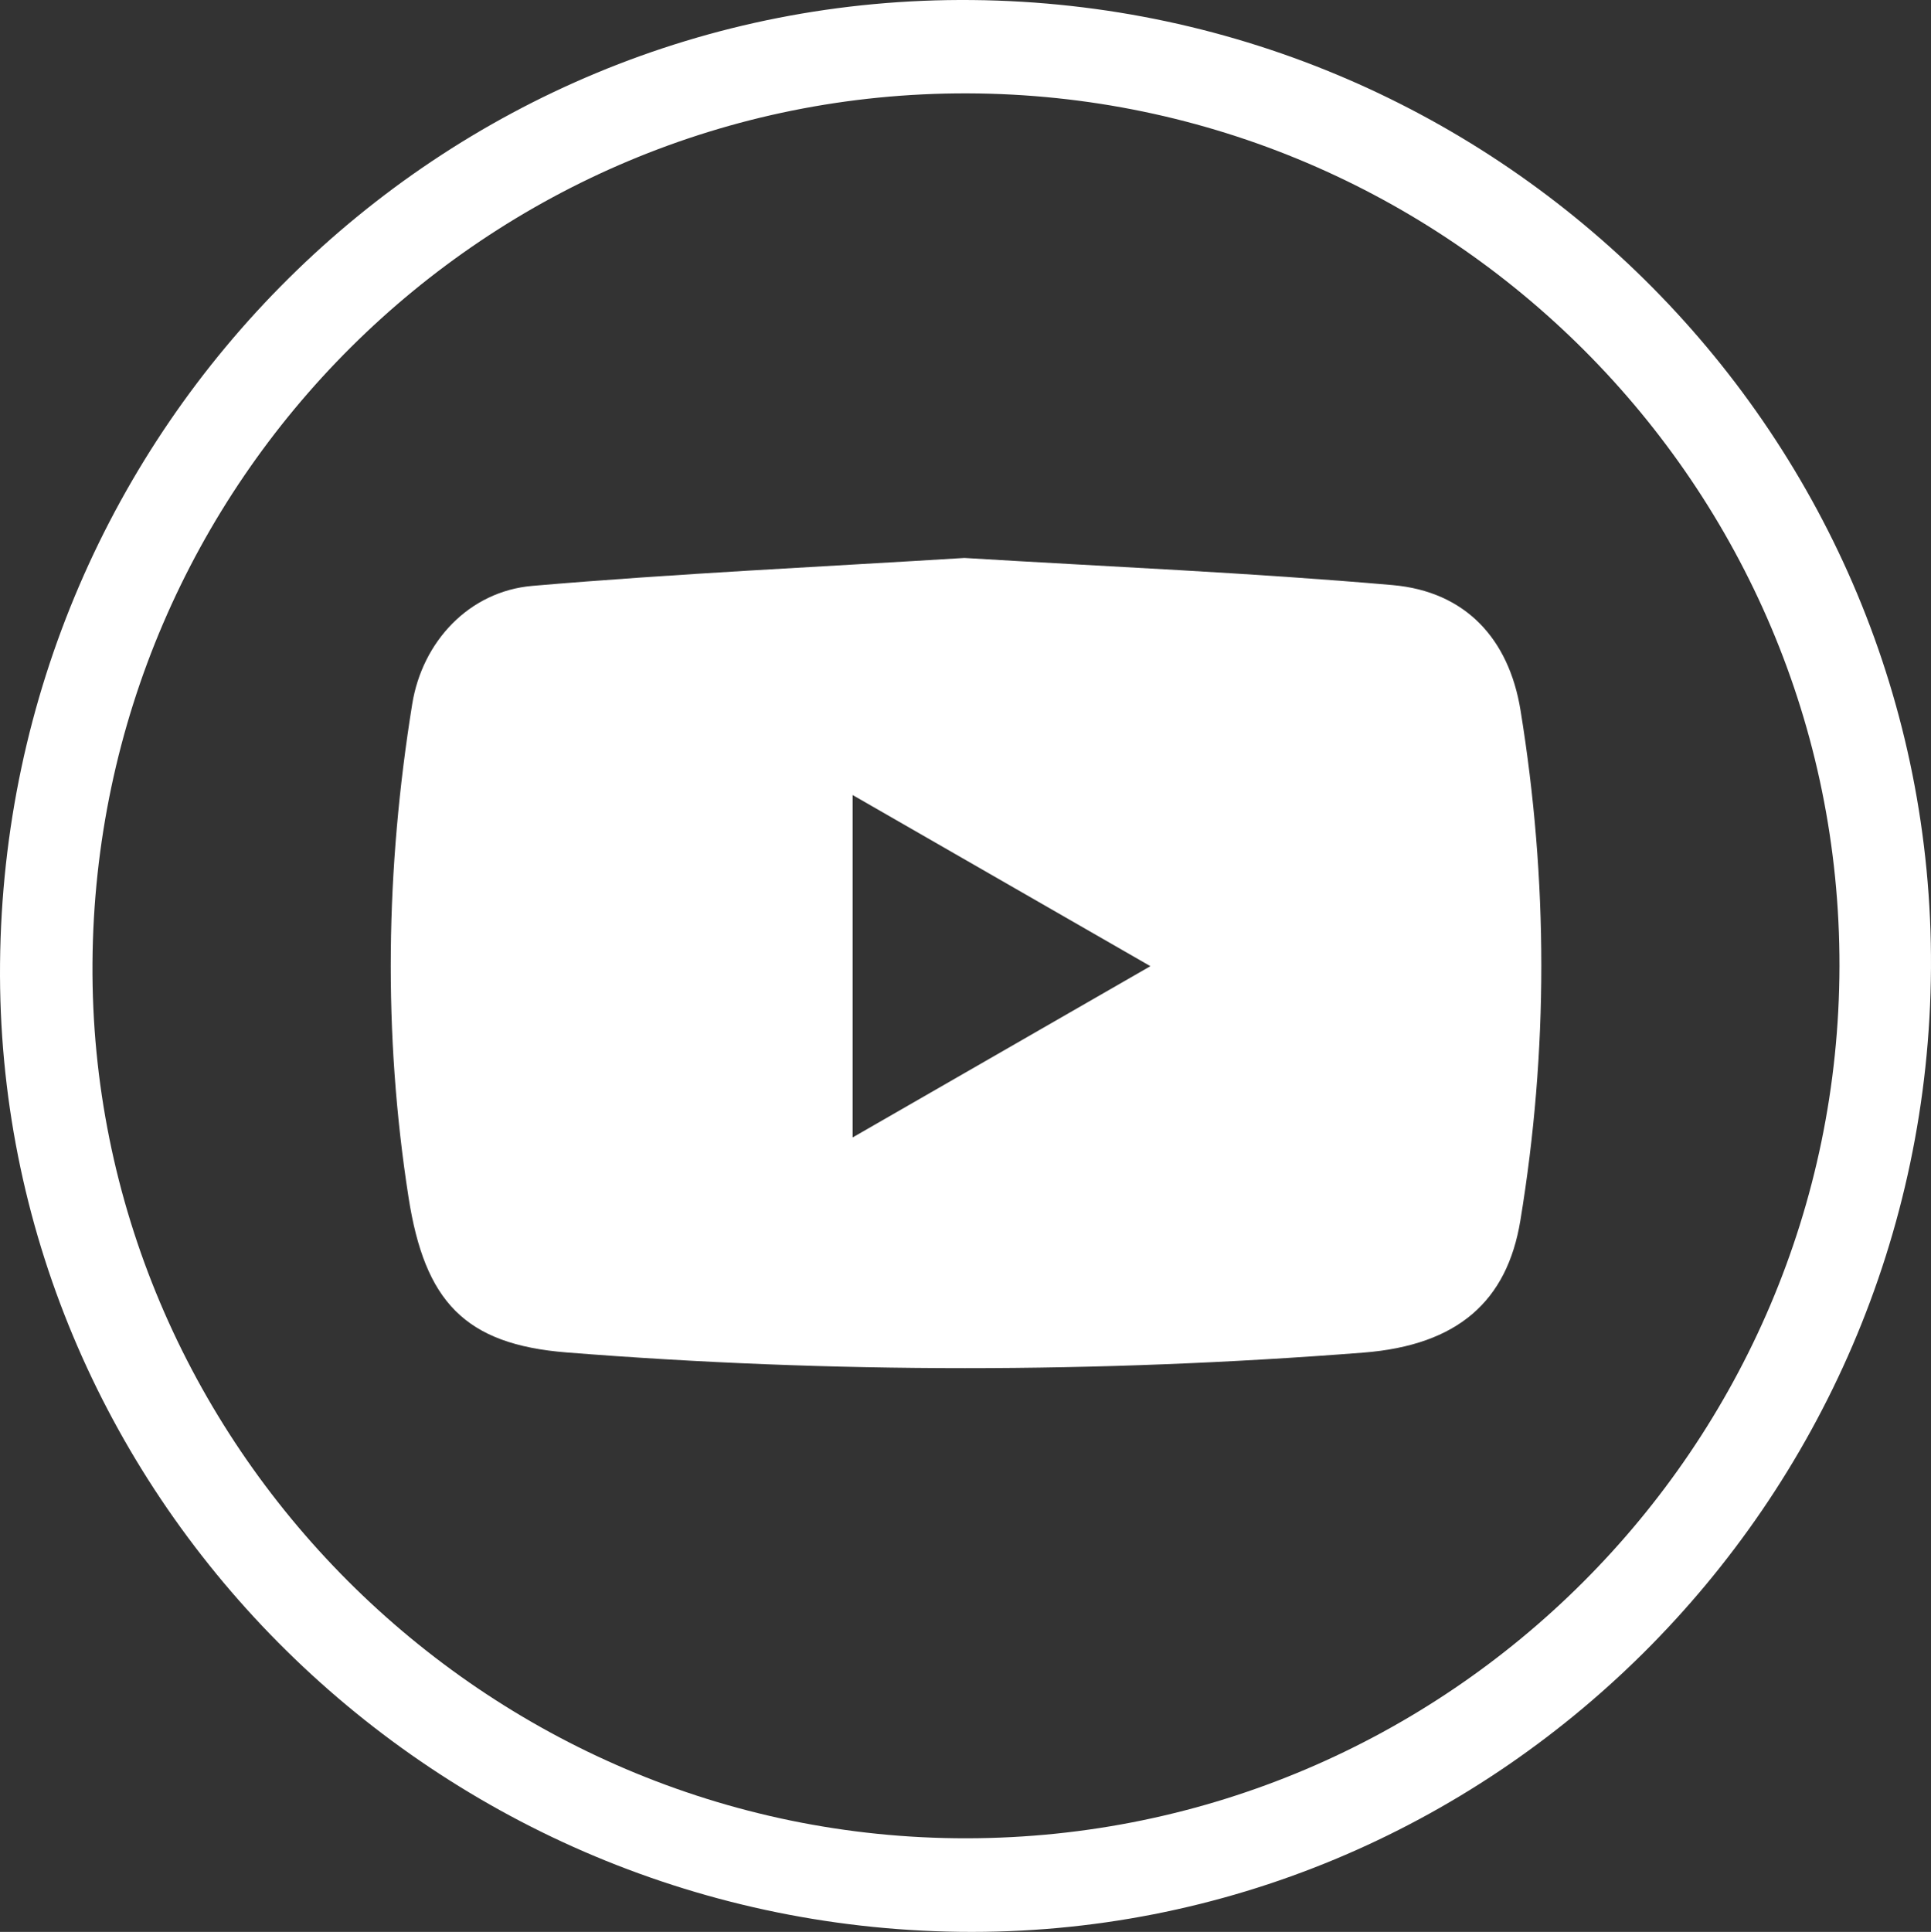
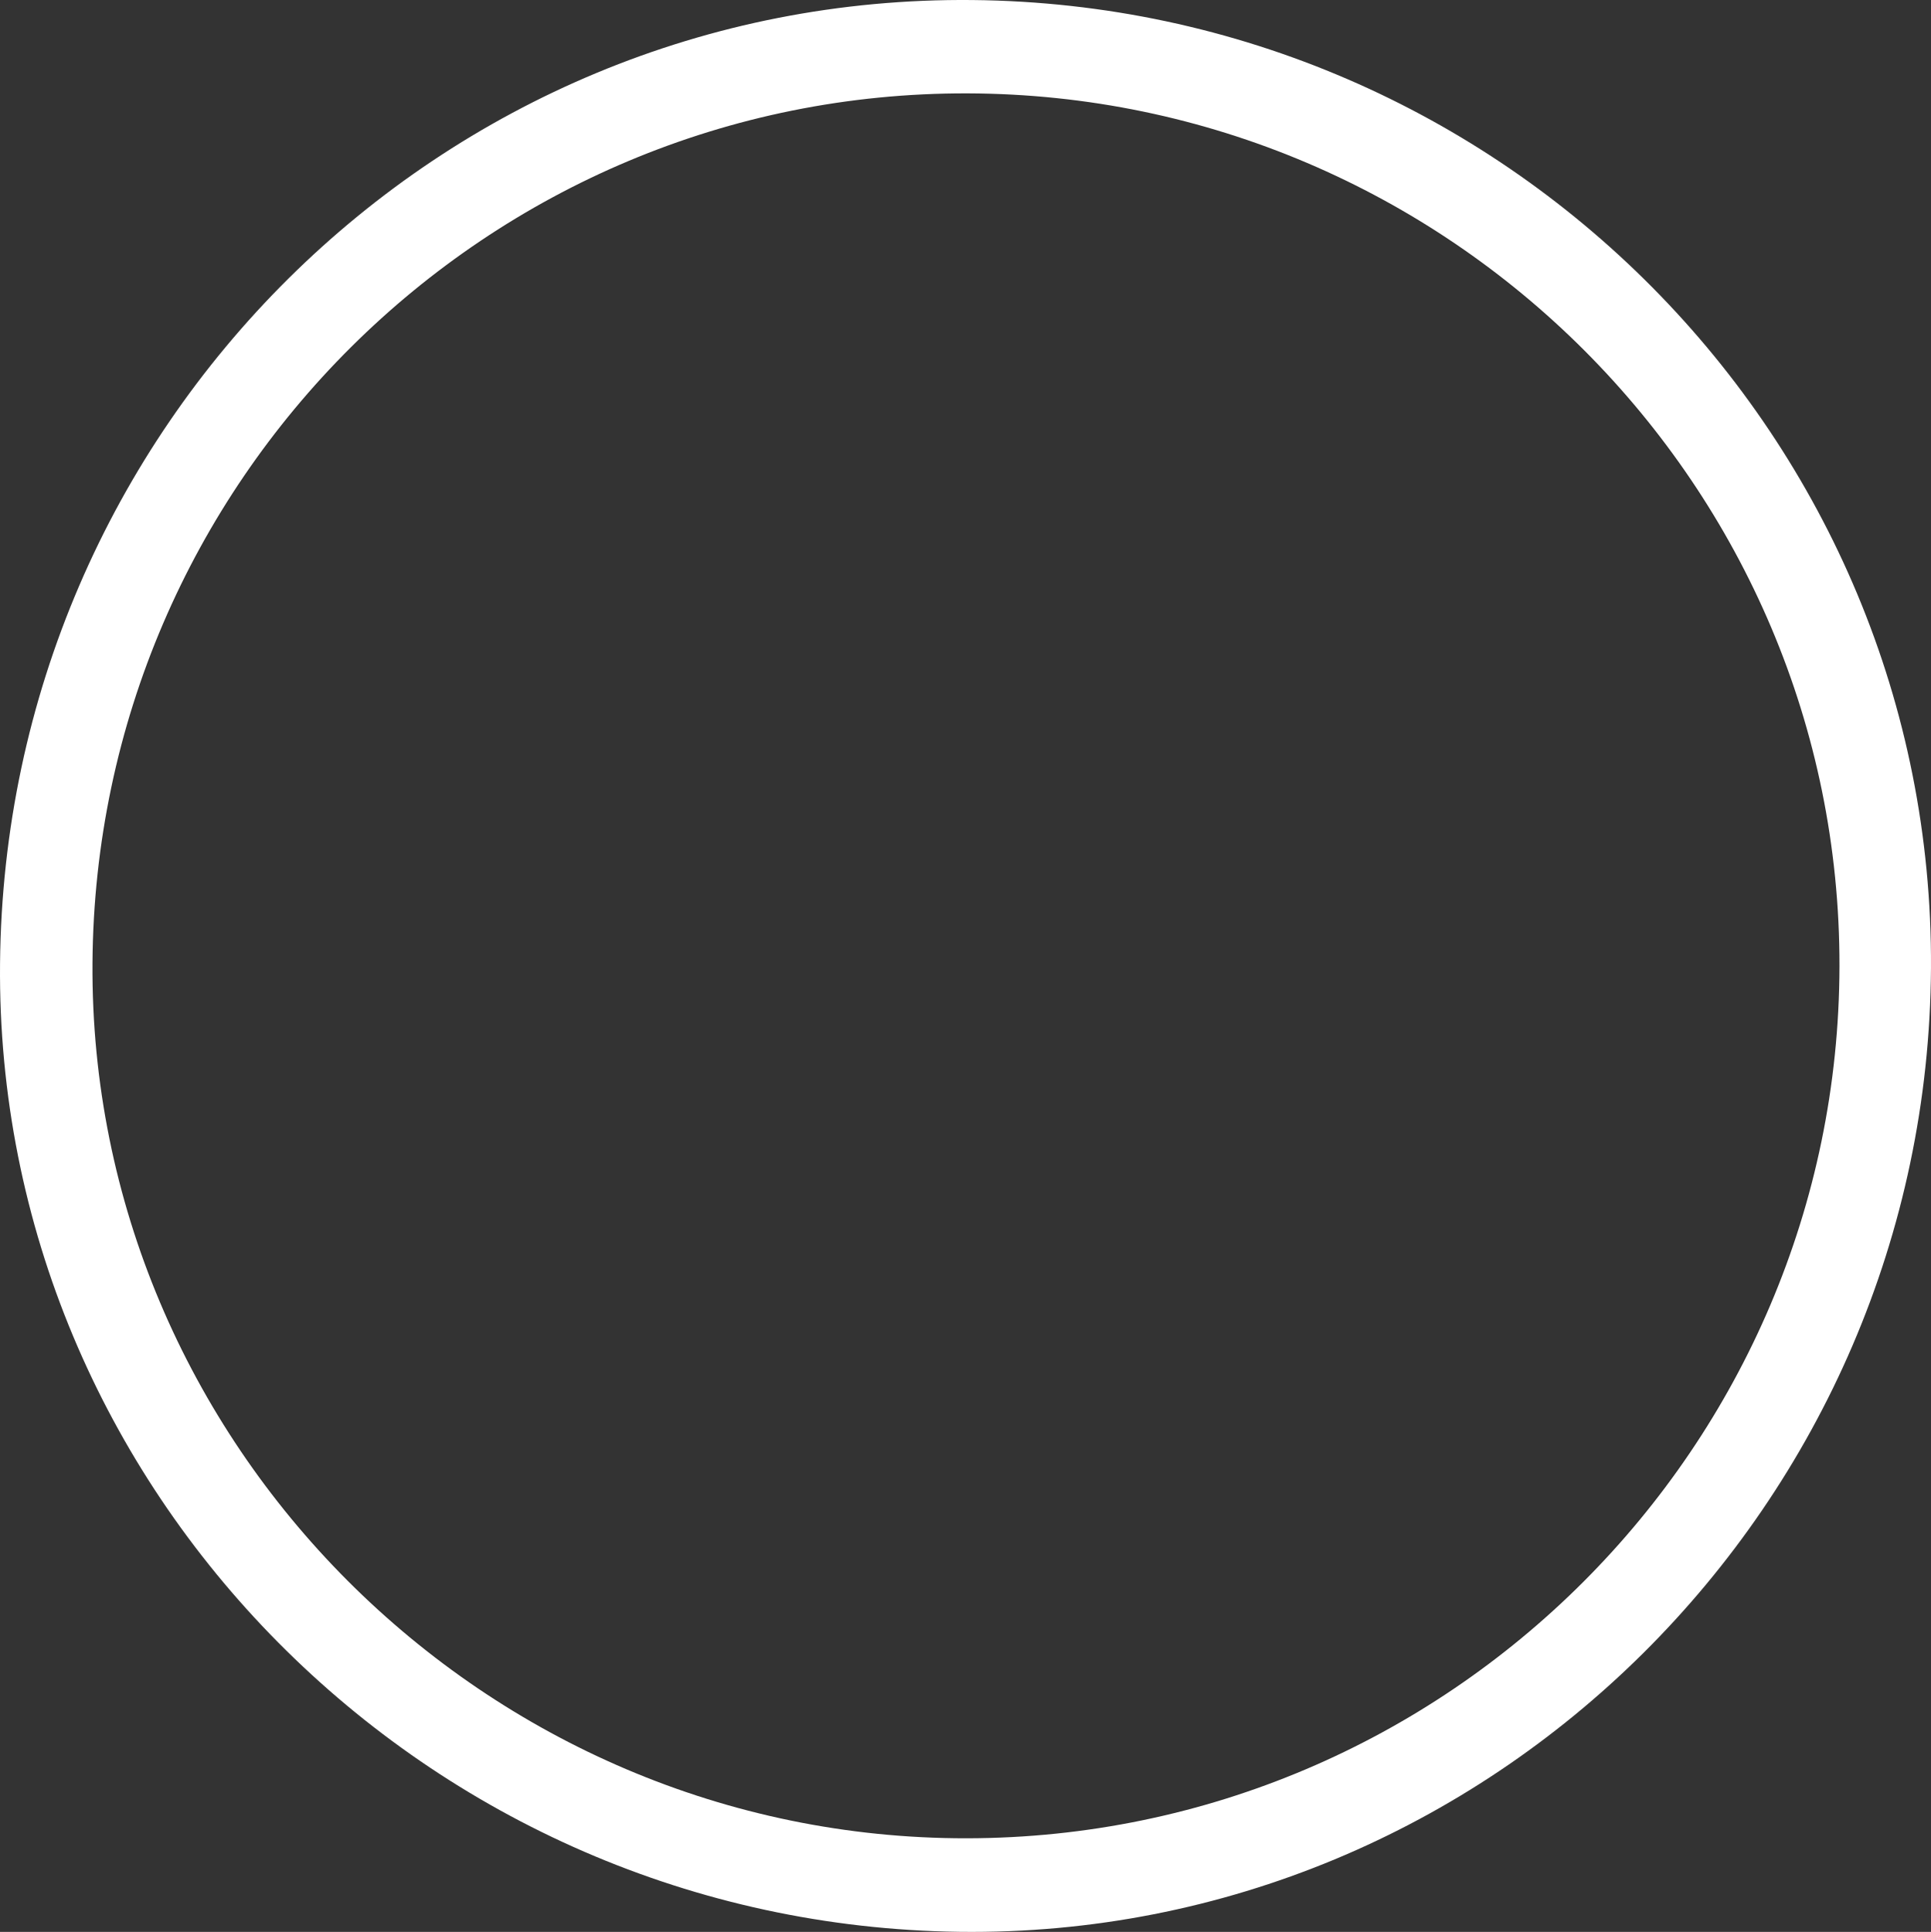
<svg xmlns="http://www.w3.org/2000/svg" id="Layer_1" viewBox="0 0 1000 1000.35">
  <rect x="0" y="0" width="1000" height="1000.35" fill="#333333" stroke="none" />
  <defs>
    <style>
      .cls-1 {
        fill: #fff;
      }
    </style>
  </defs>
  <path class="cls-1" d="M.02,498.99C2.55,220.8,228.04-2.64,503.57.02c275.62,2.66,497.93,227.07,496.42,501.11-1.53,277.53-228.36,502.62-503.03,499.18C221.02,996.85-2.45,771.41.02,498.99ZM952.6,500.27c.44-248.34-202.27-451.22-451.54-451.92-248.71-.71-451.52,200.86-453.17,450.37-1.64,248.4,203.24,453.47,452.72,453.16,248.93-.31,451.55-202.76,451.99-451.61Z" />
-   <path class="cls-1" d="M499.43,288.91c74.82,4.55,148.41,7.64,221.71,14.05,37.74,3.3,60.25,27.74,66.28,64.77,14.34,88.06,14.44,176.27-.08,264.31-6.87,41.63-32.25,64.53-81.37,68.36-137.44,10.7-275.09,10.78-412.51-.09-52.8-4.18-73.49-26.47-81.88-80.24-13.3-85.22-11.83-170.46,1.89-255.48,5.2-32.24,29.32-58.4,62.26-61.22,74.8-6.41,149.84-9.87,223.71-14.46ZM595.76,500.29c-53.72-30.87-102.98-59.17-154.22-88.62v177.31c51.56-29.65,100.77-57.96,154.22-88.69Z" />
</svg>